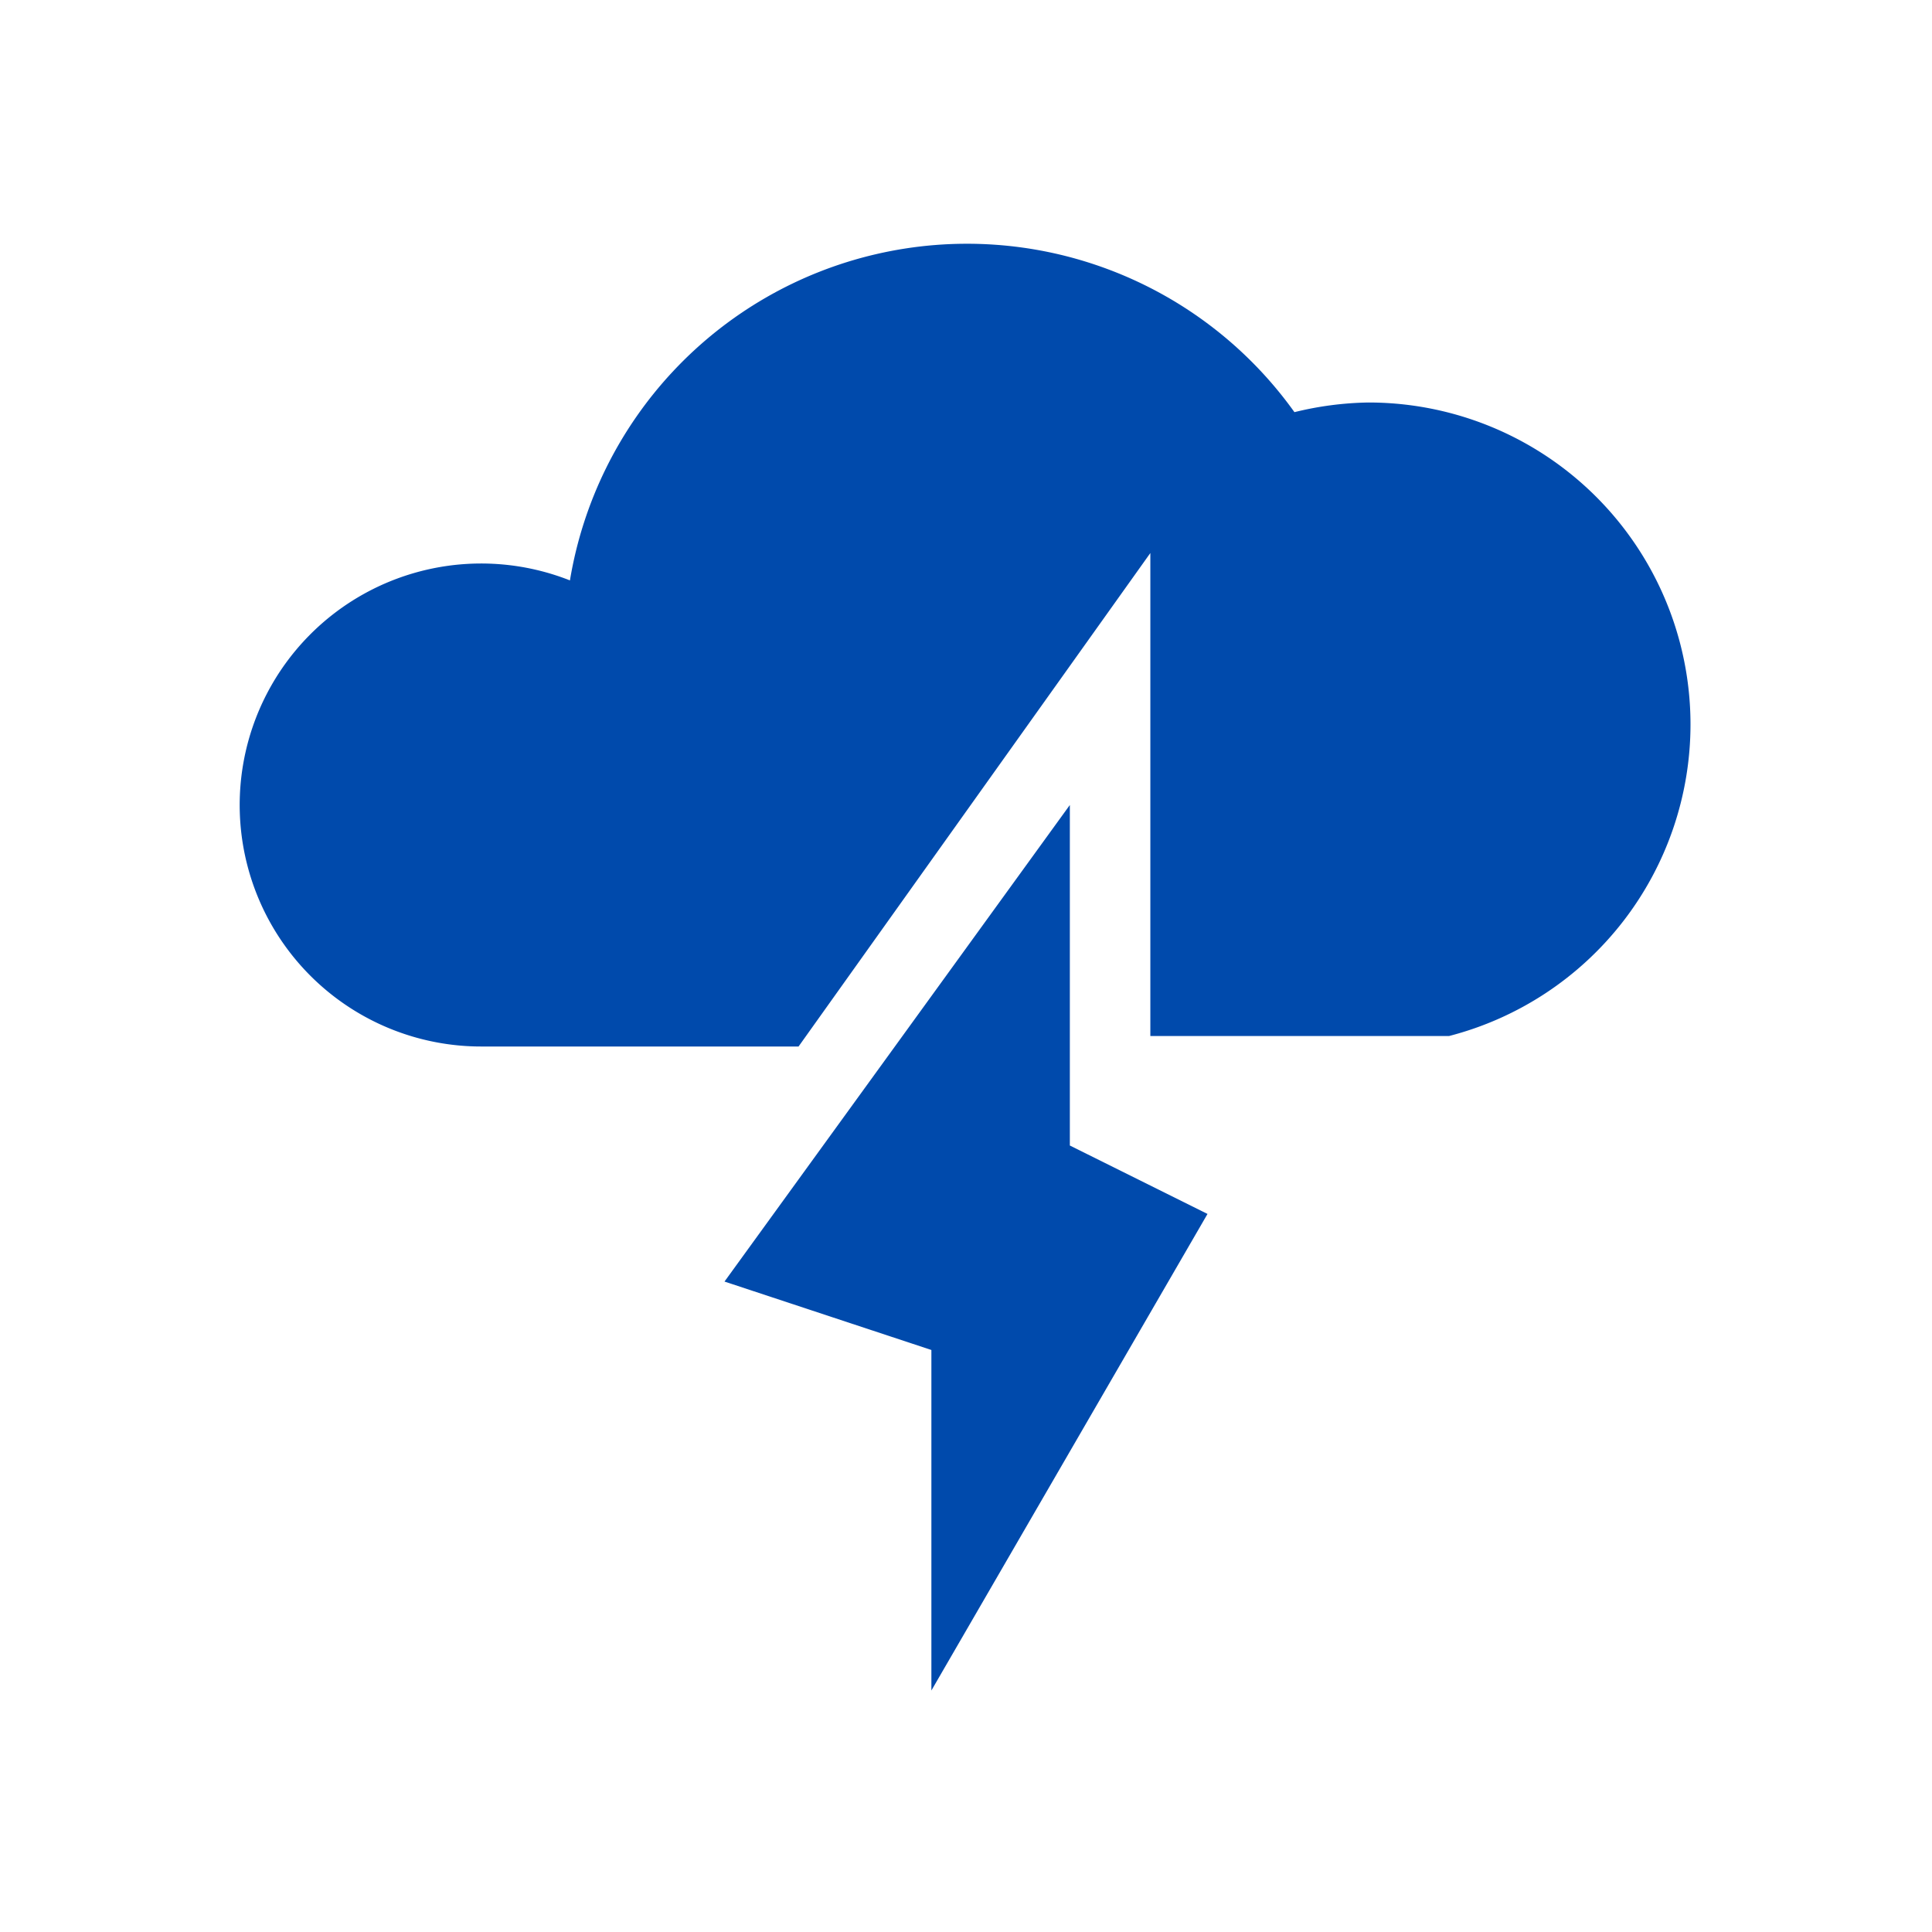
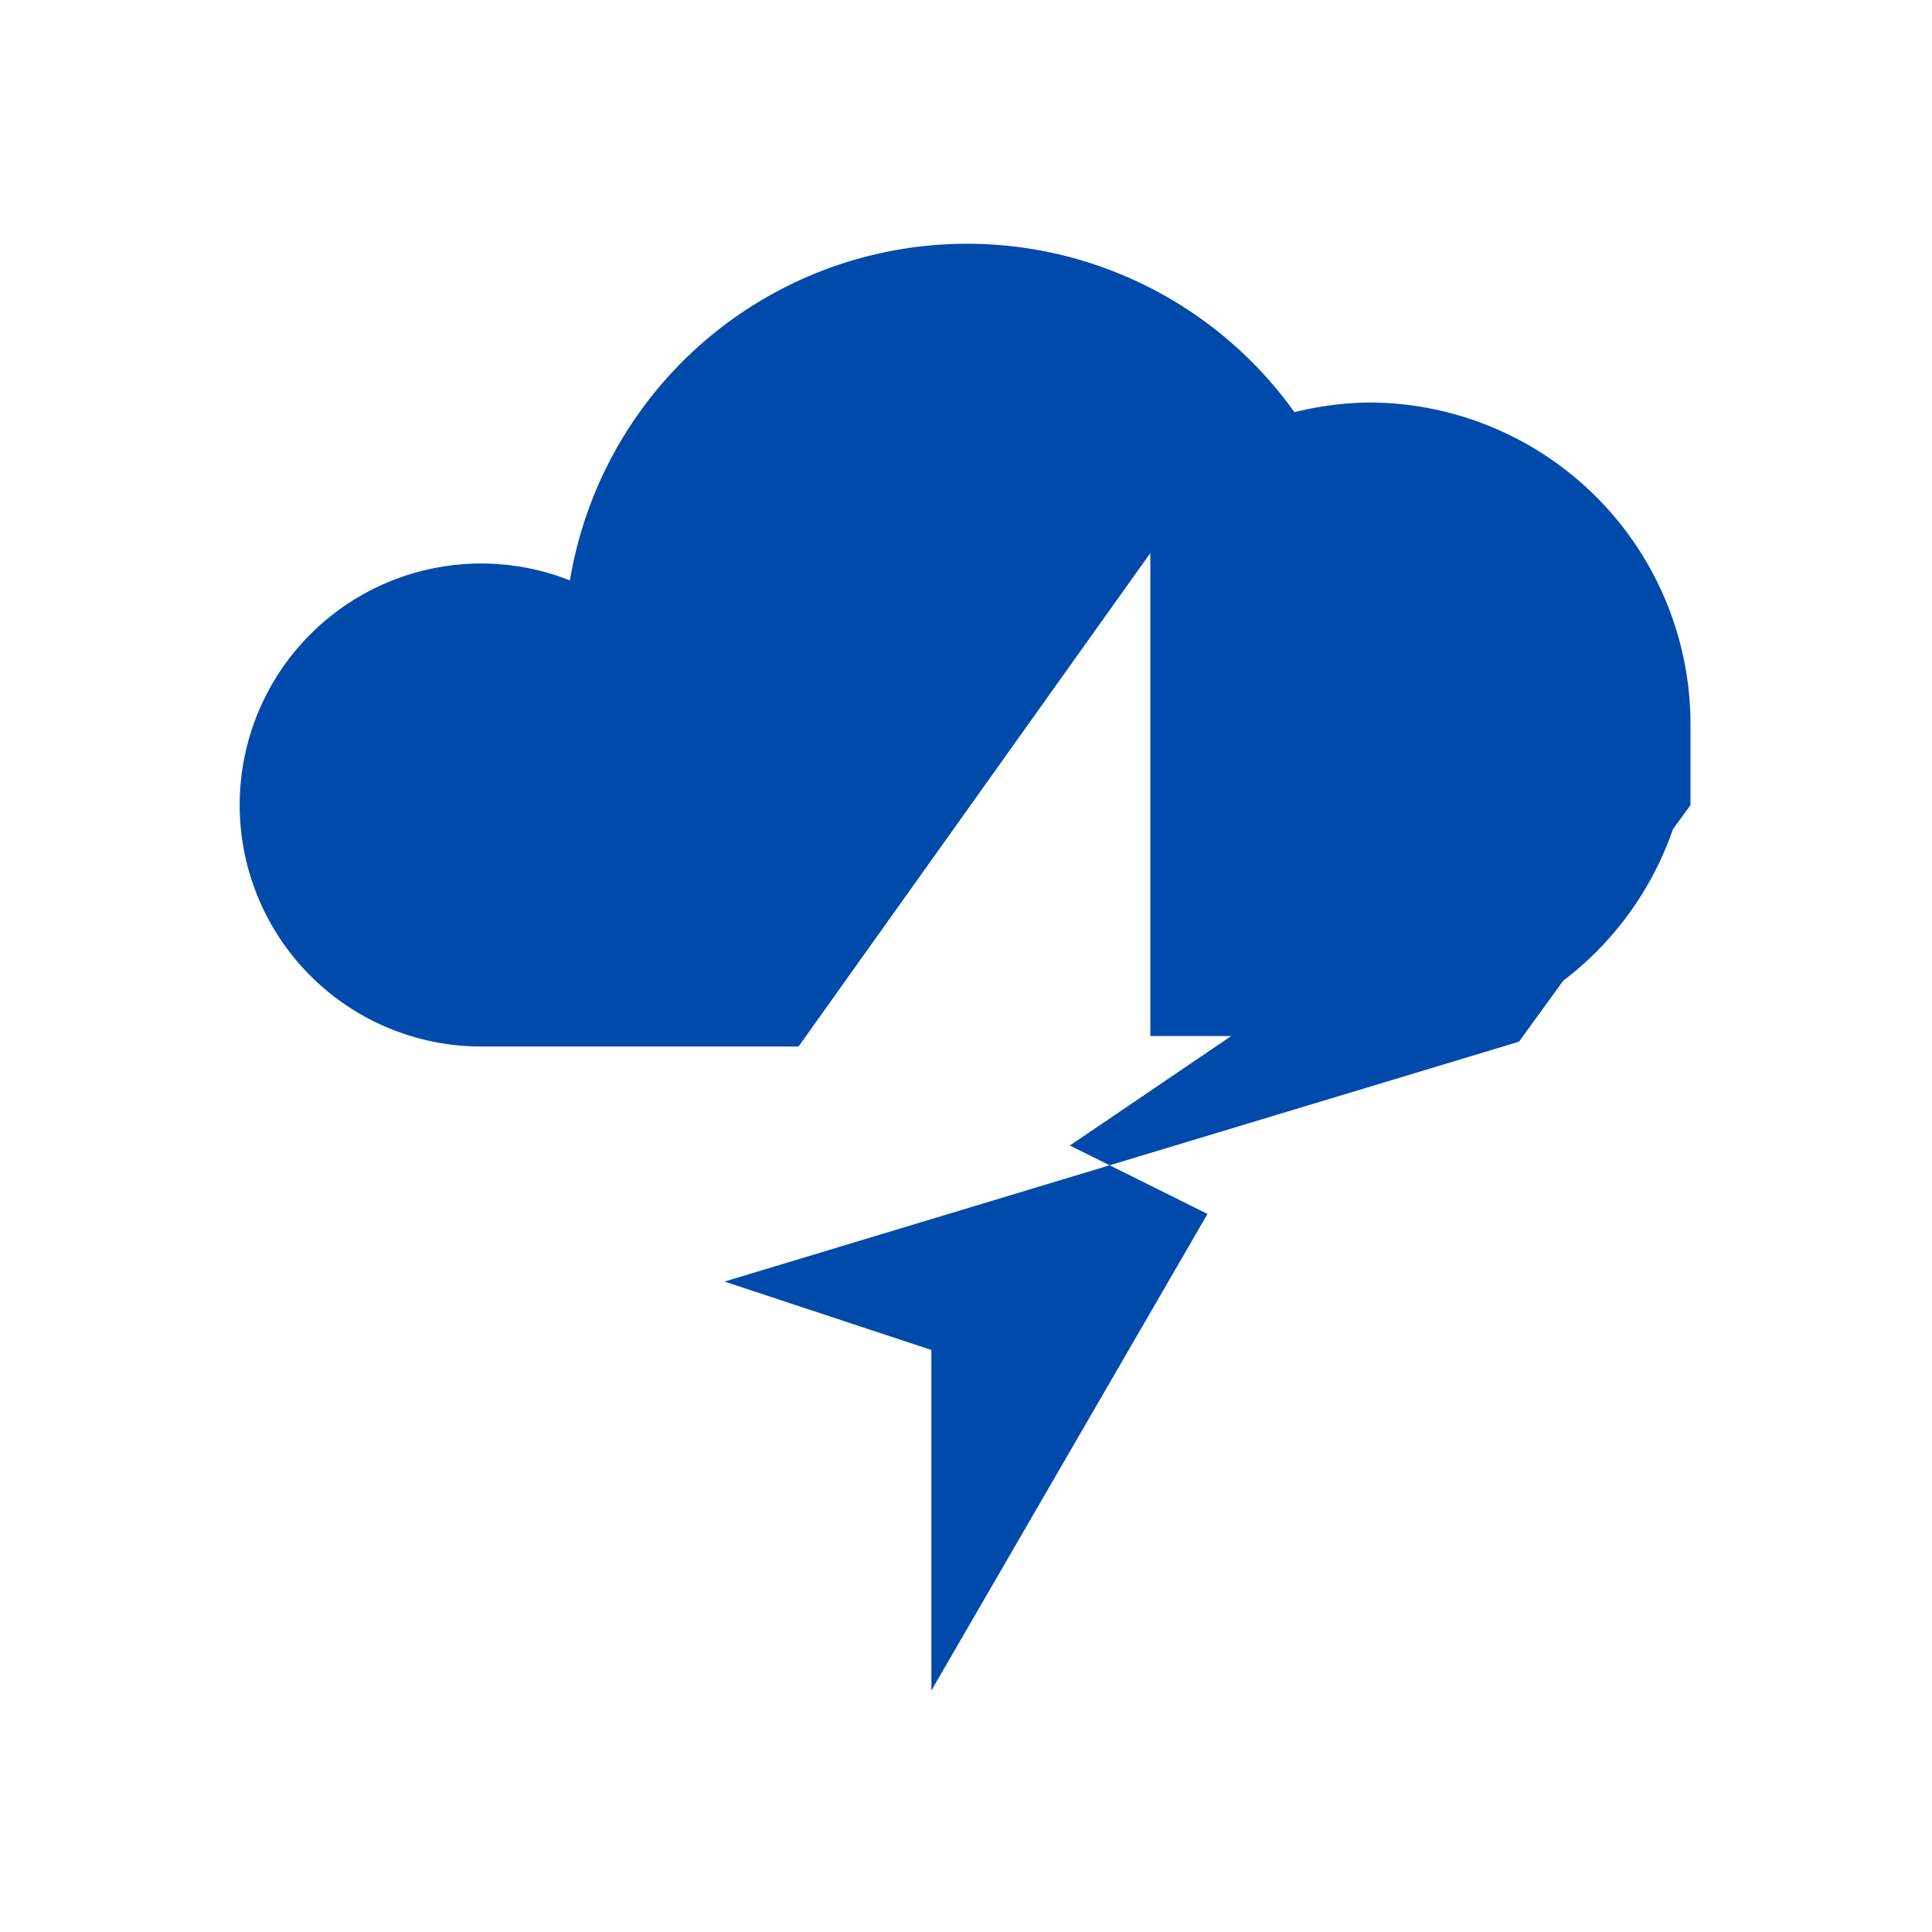
<svg xmlns="http://www.w3.org/2000/svg" fill="#004aac" width="800px" height="800px" viewBox="0 0 24 24" id="storm" class="icon glyph">
  <g id="SVGRepo_bgCarrier" stroke-width="0" />
  <g id="SVGRepo_tracerCarrier" stroke-linecap="round" stroke-linejoin="round" />
  <g id="SVGRepo_iconCarrier">
-     <path d="M21,9a4,4,0,0,1-3,3.87l-3.71,0v-6L9.92,13,6,13A3,3,0,1,1,7.08,7.21a5,5,0,0,1,9-2.09A4.08,4.08,0,0,1,17,5,4,4,0,0,1,21,9Zm-7.71,3.92V10l-2.13,2.94L9,15.92l2.57.85V21L15,15.08l-1.71-.85Z" />
+     <path d="M21,9a4,4,0,0,1-3,3.87l-3.71,0v-6L9.92,13,6,13A3,3,0,1,1,7.08,7.21a5,5,0,0,1,9-2.09A4.08,4.08,0,0,1,17,5,4,4,0,0,1,21,9ZV10l-2.13,2.94L9,15.92l2.57.85V21L15,15.08l-1.71-.85Z" />
  </g>
</svg>